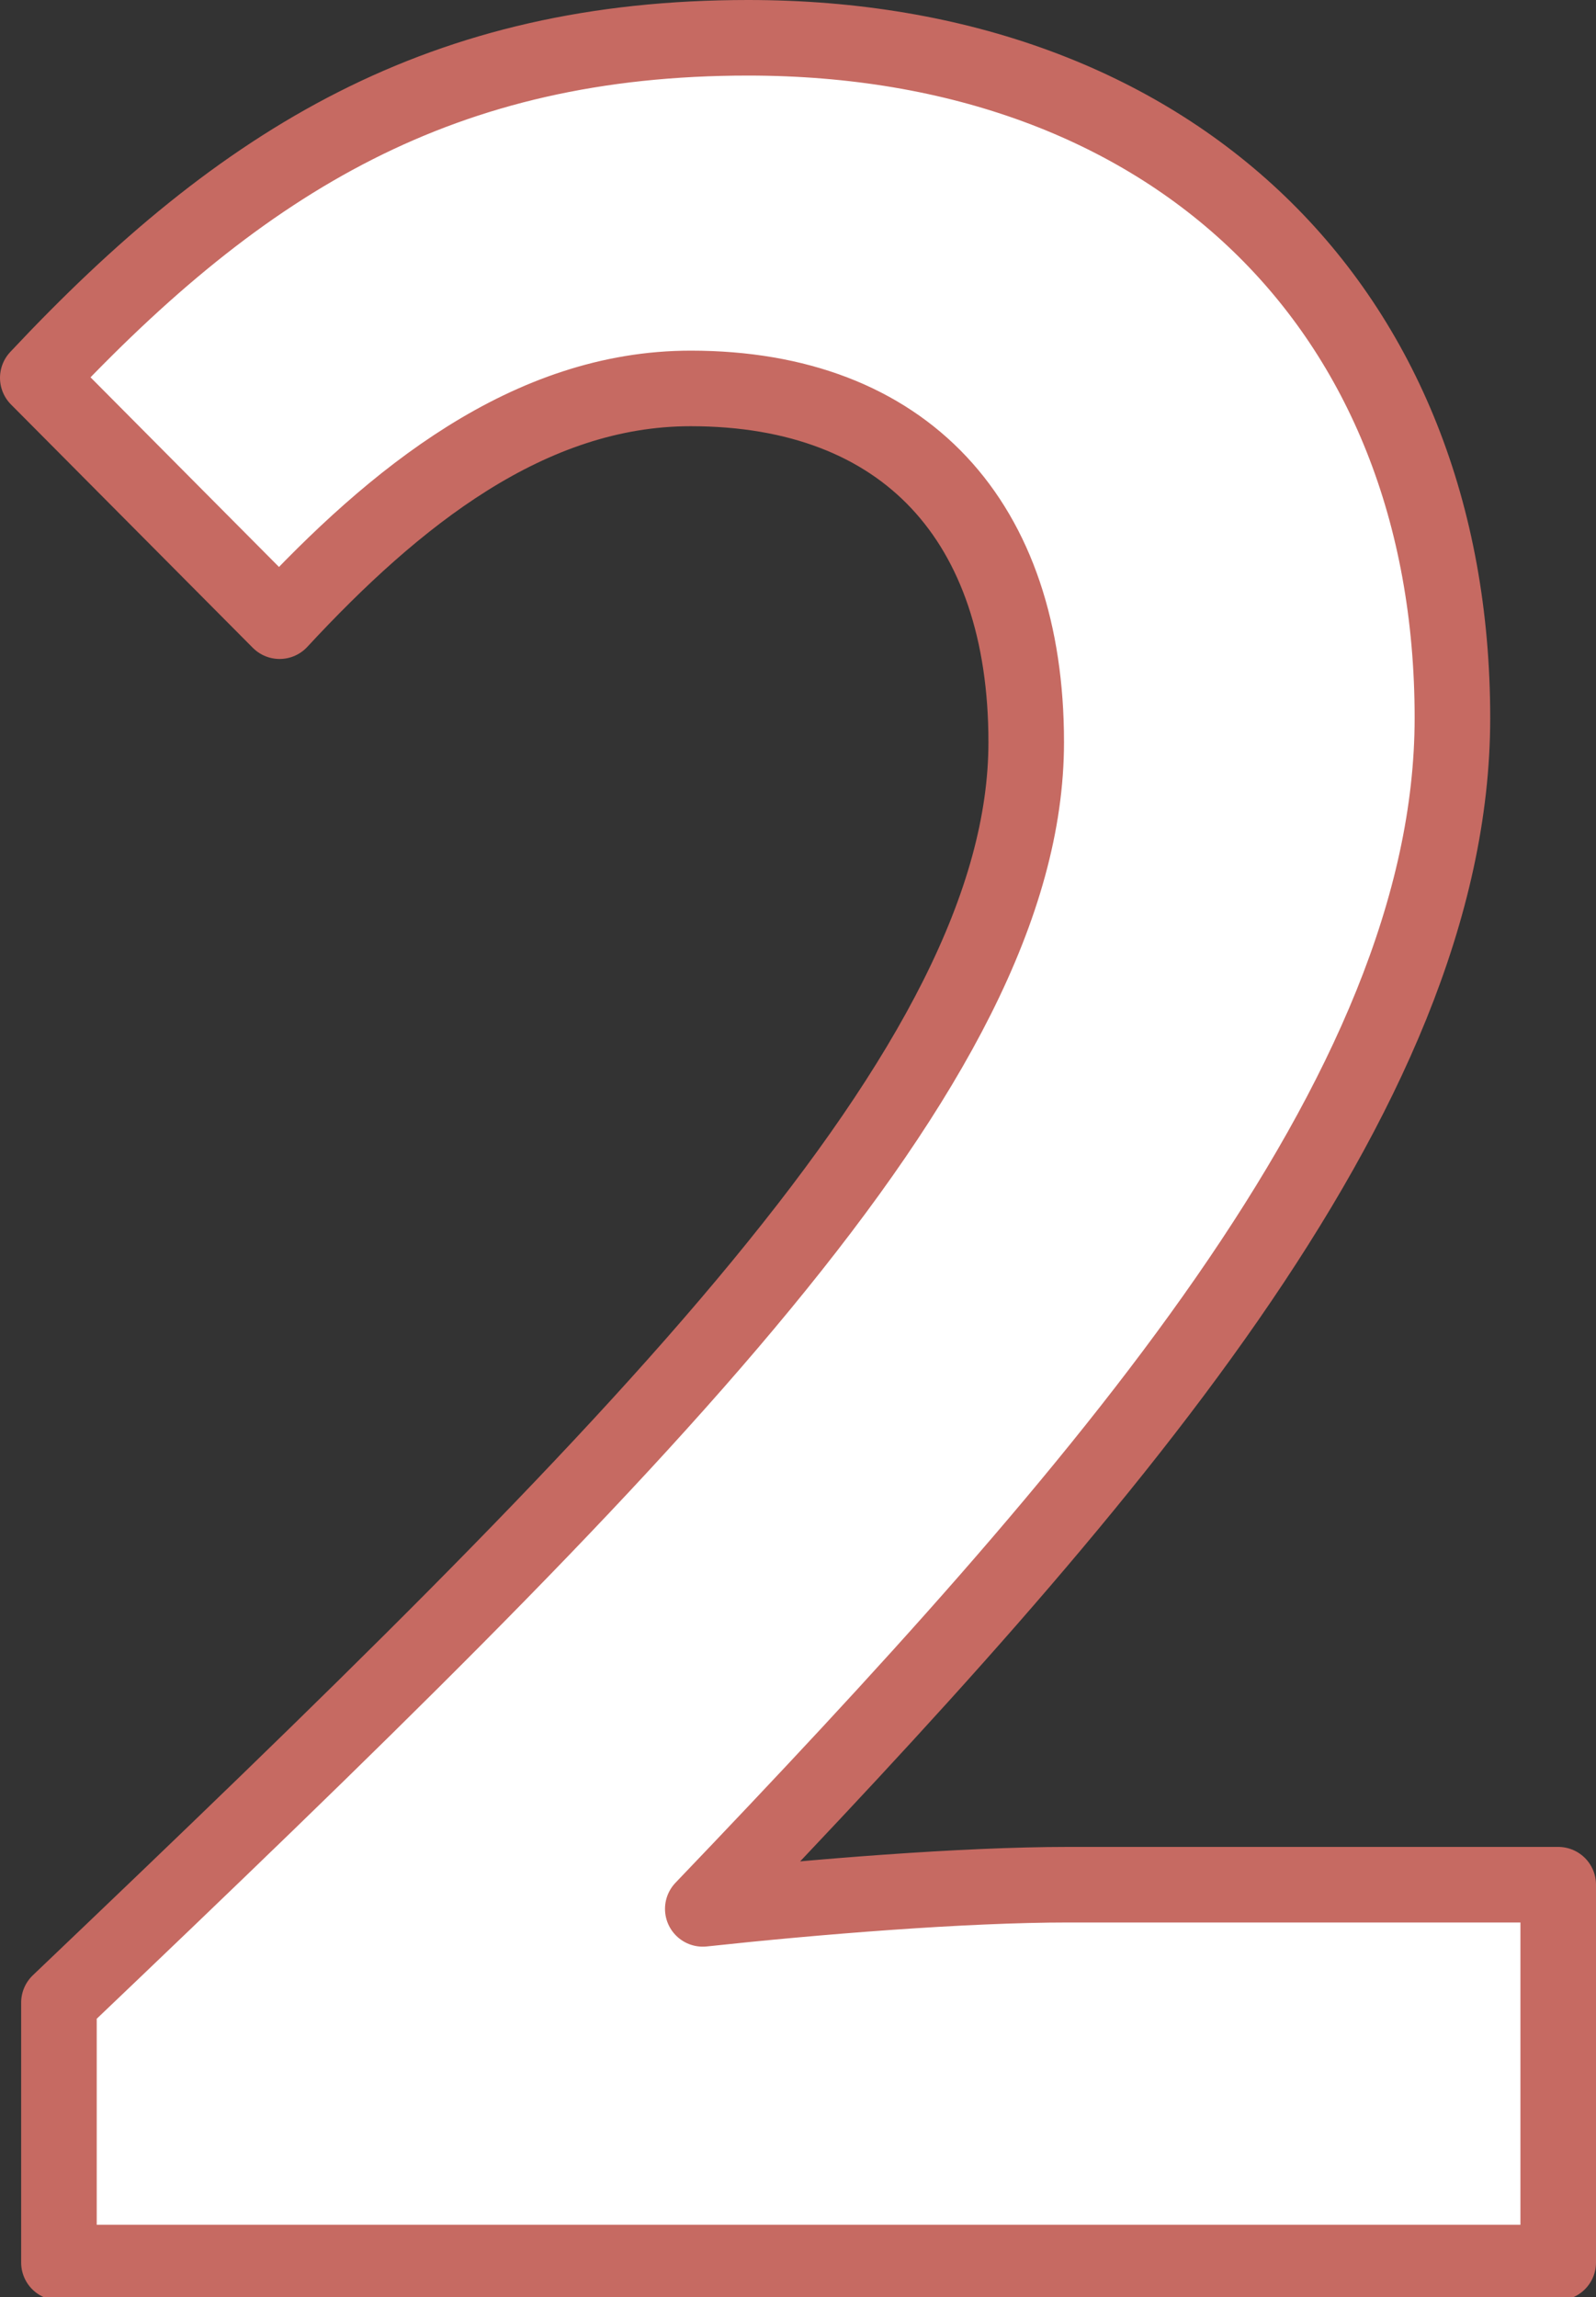
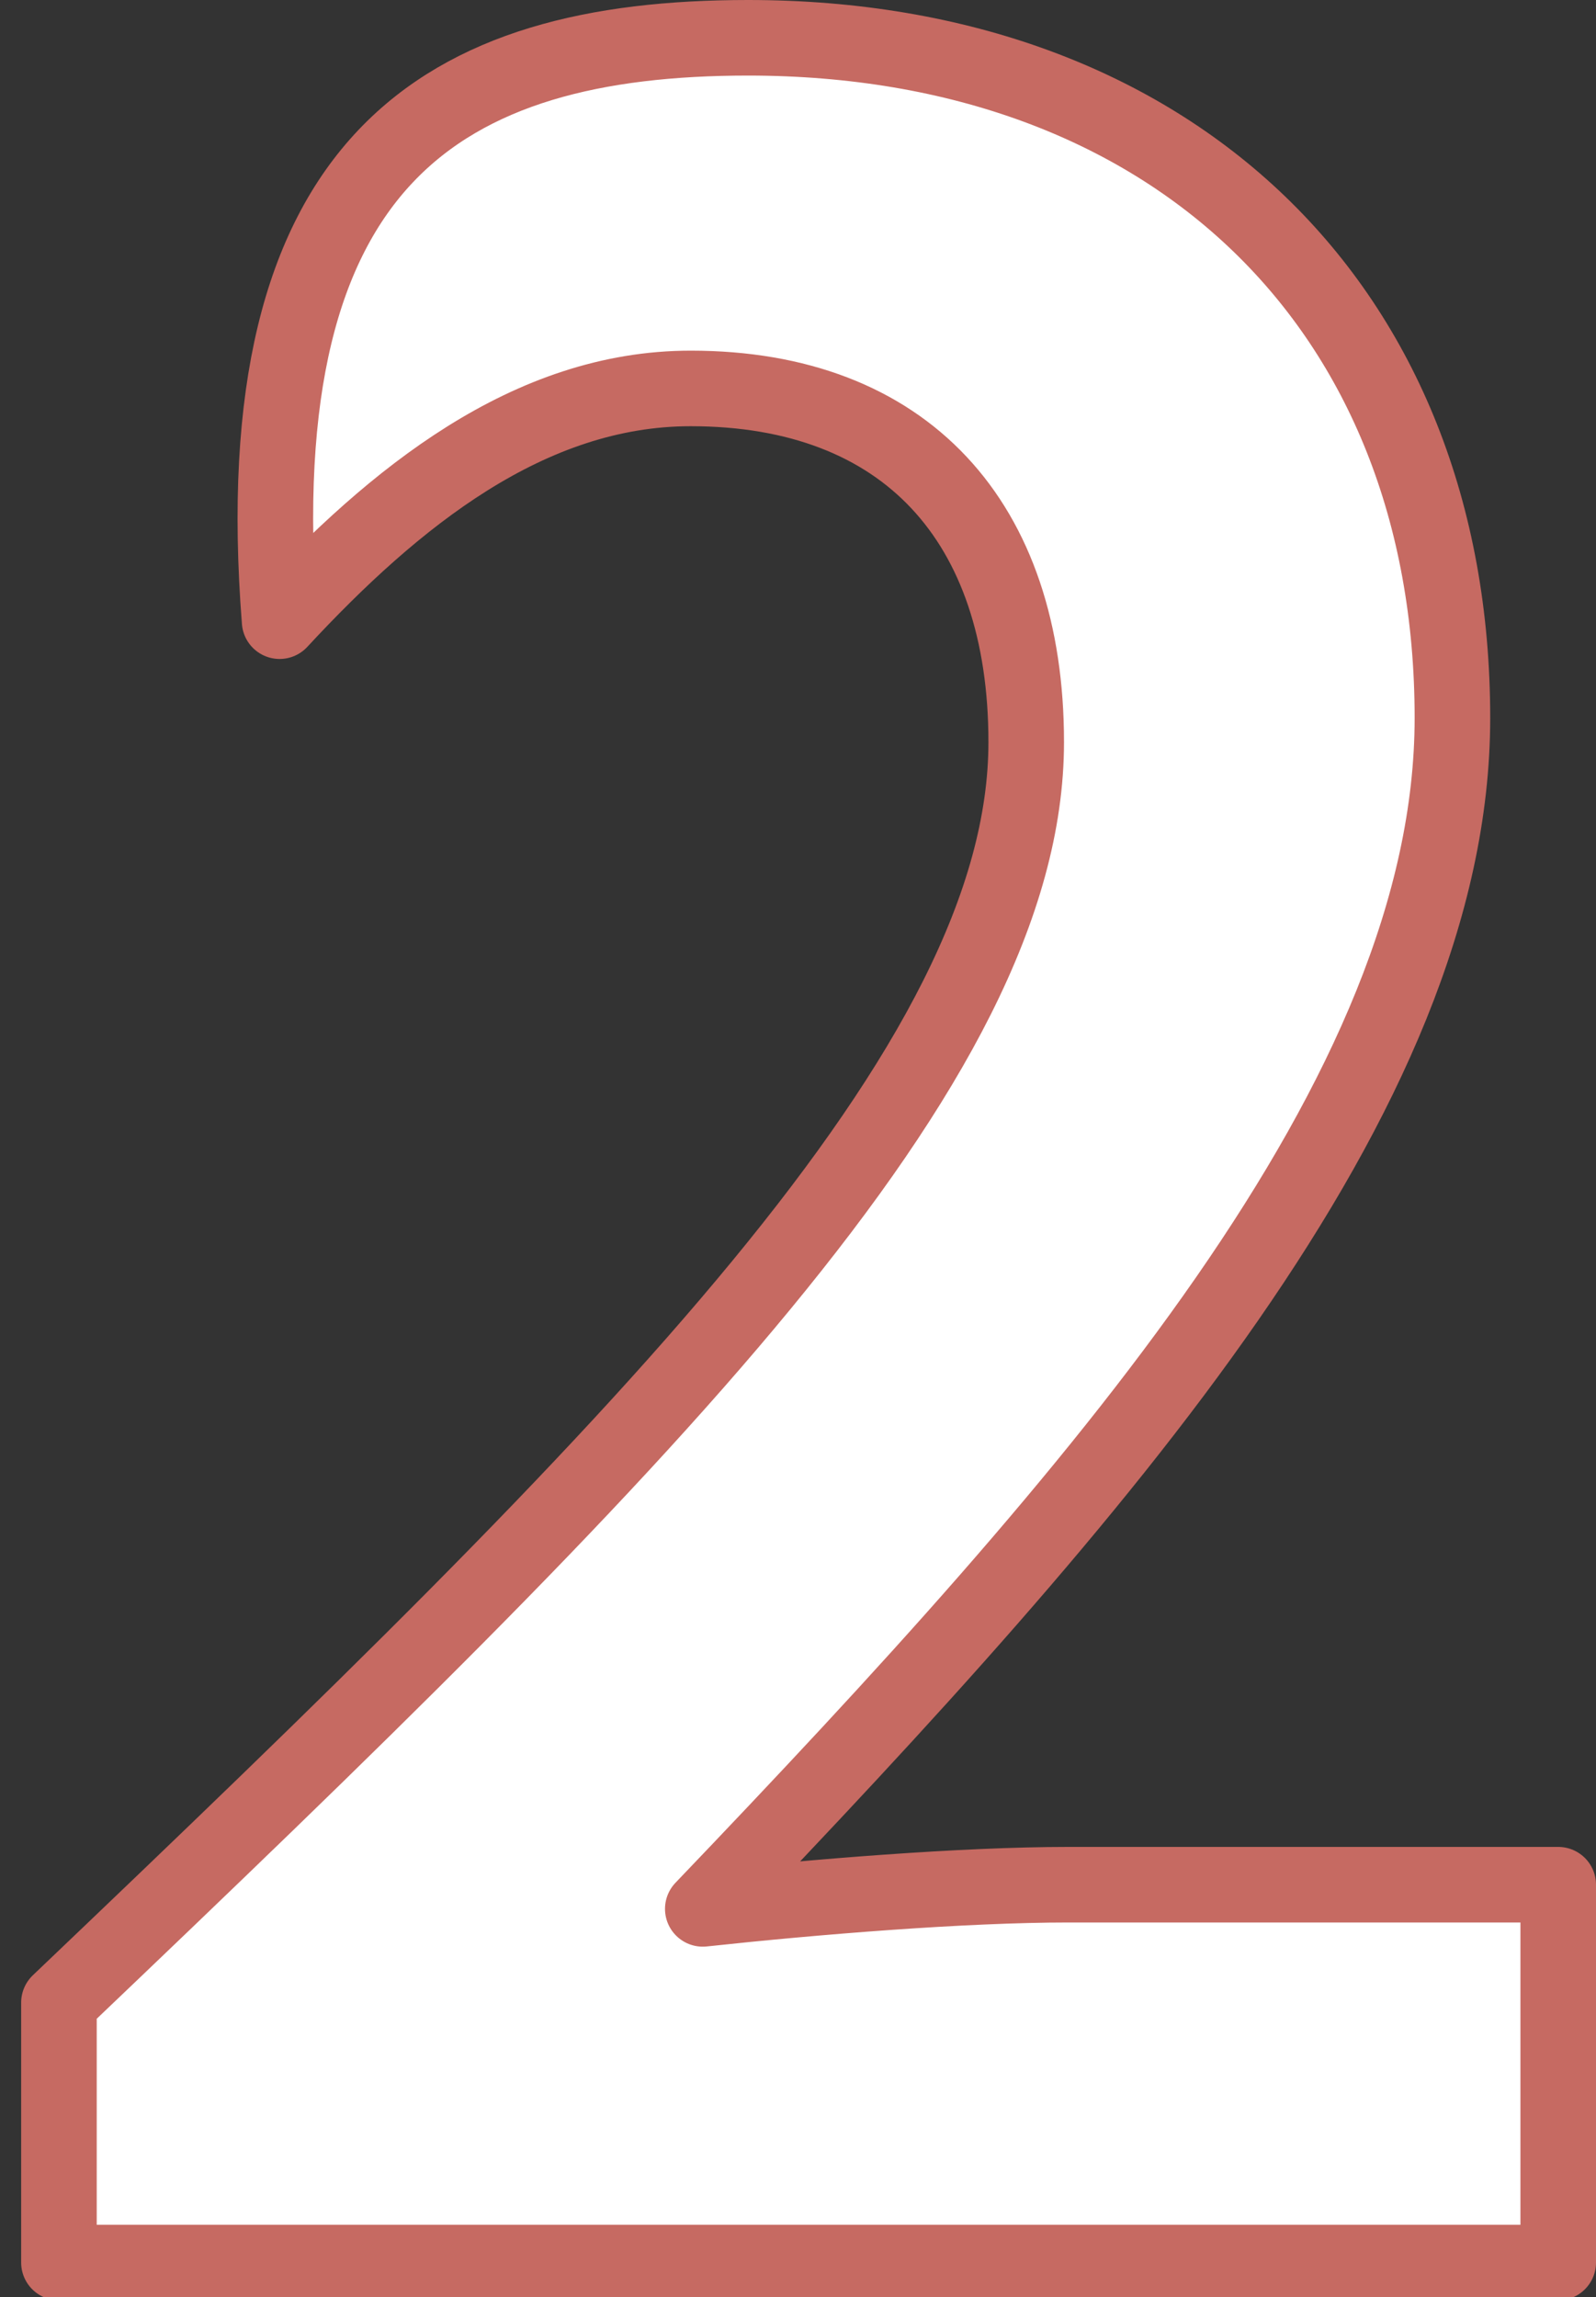
<svg xmlns="http://www.w3.org/2000/svg" viewBox="0 0 21.12 30.4">
  <rect x="0" y="0" width="21.12" height="30.4" fill="#333333" stroke="none" />
  <defs>
    <style>.cls-1{fill:#fff;stroke:#c66a62;stroke-linejoin:round;}</style>
  </defs>
  <g id="レイヤー_2" data-name="レイヤー 2">
    <g id="デザイン">
-       <path class="cls-1" d="M.78,26.5c7.72-7.36,12.8-12.4,12.8-16.68,0-2.92-1.6-4.68-4.44-4.68C7,5.14,5.22,6.58,3.7,8.22L.5,5C3.22,2.1,5.86.5,9.9.5c5.6,0,9.32,3.56,9.32,9,0,5-4.64,10.24-9.92,15.76,1.48-.16,3.44-.32,4.84-.32h6.48v5H.78Z" />
+       <path class="cls-1" d="M.78,26.5c7.72-7.36,12.8-12.4,12.8-16.68,0-2.92-1.6-4.68-4.44-4.68C7,5.14,5.22,6.58,3.7,8.22C3.22,2.1,5.86.5,9.9.5c5.6,0,9.32,3.56,9.32,9,0,5-4.64,10.24-9.92,15.76,1.48-.16,3.44-.32,4.84-.32h6.48v5H.78Z" />
    </g>
  </g>
</svg>